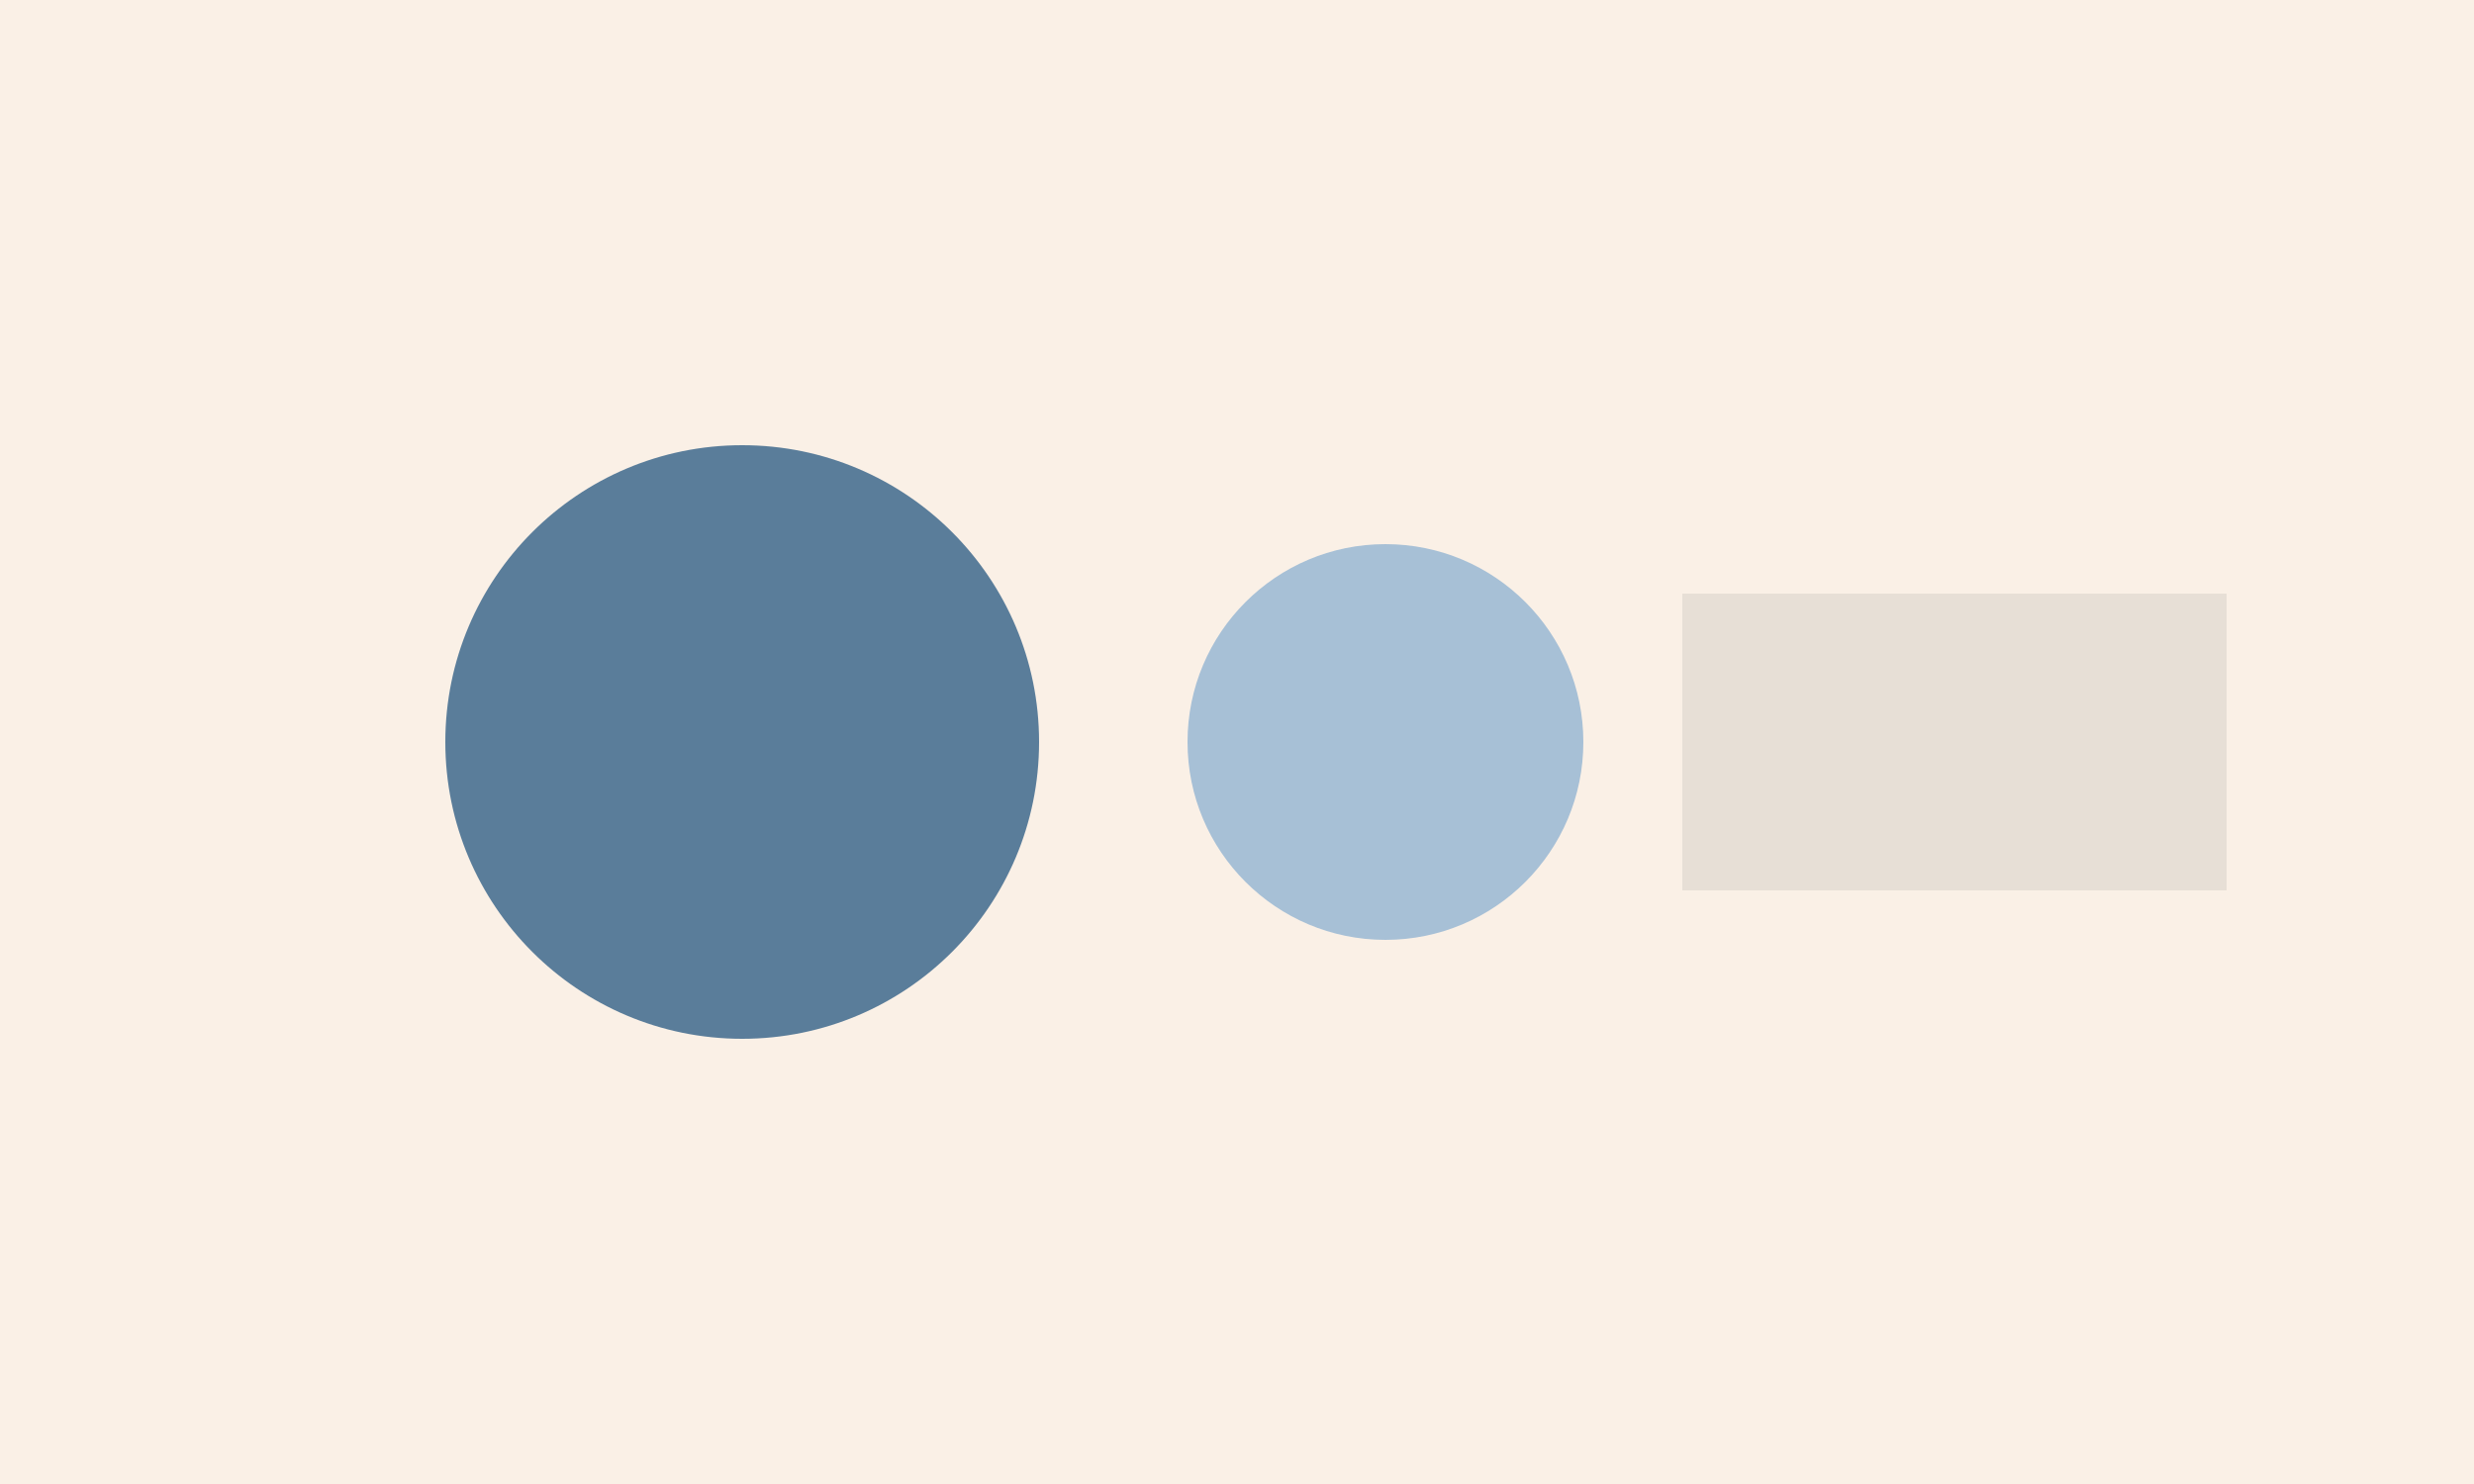
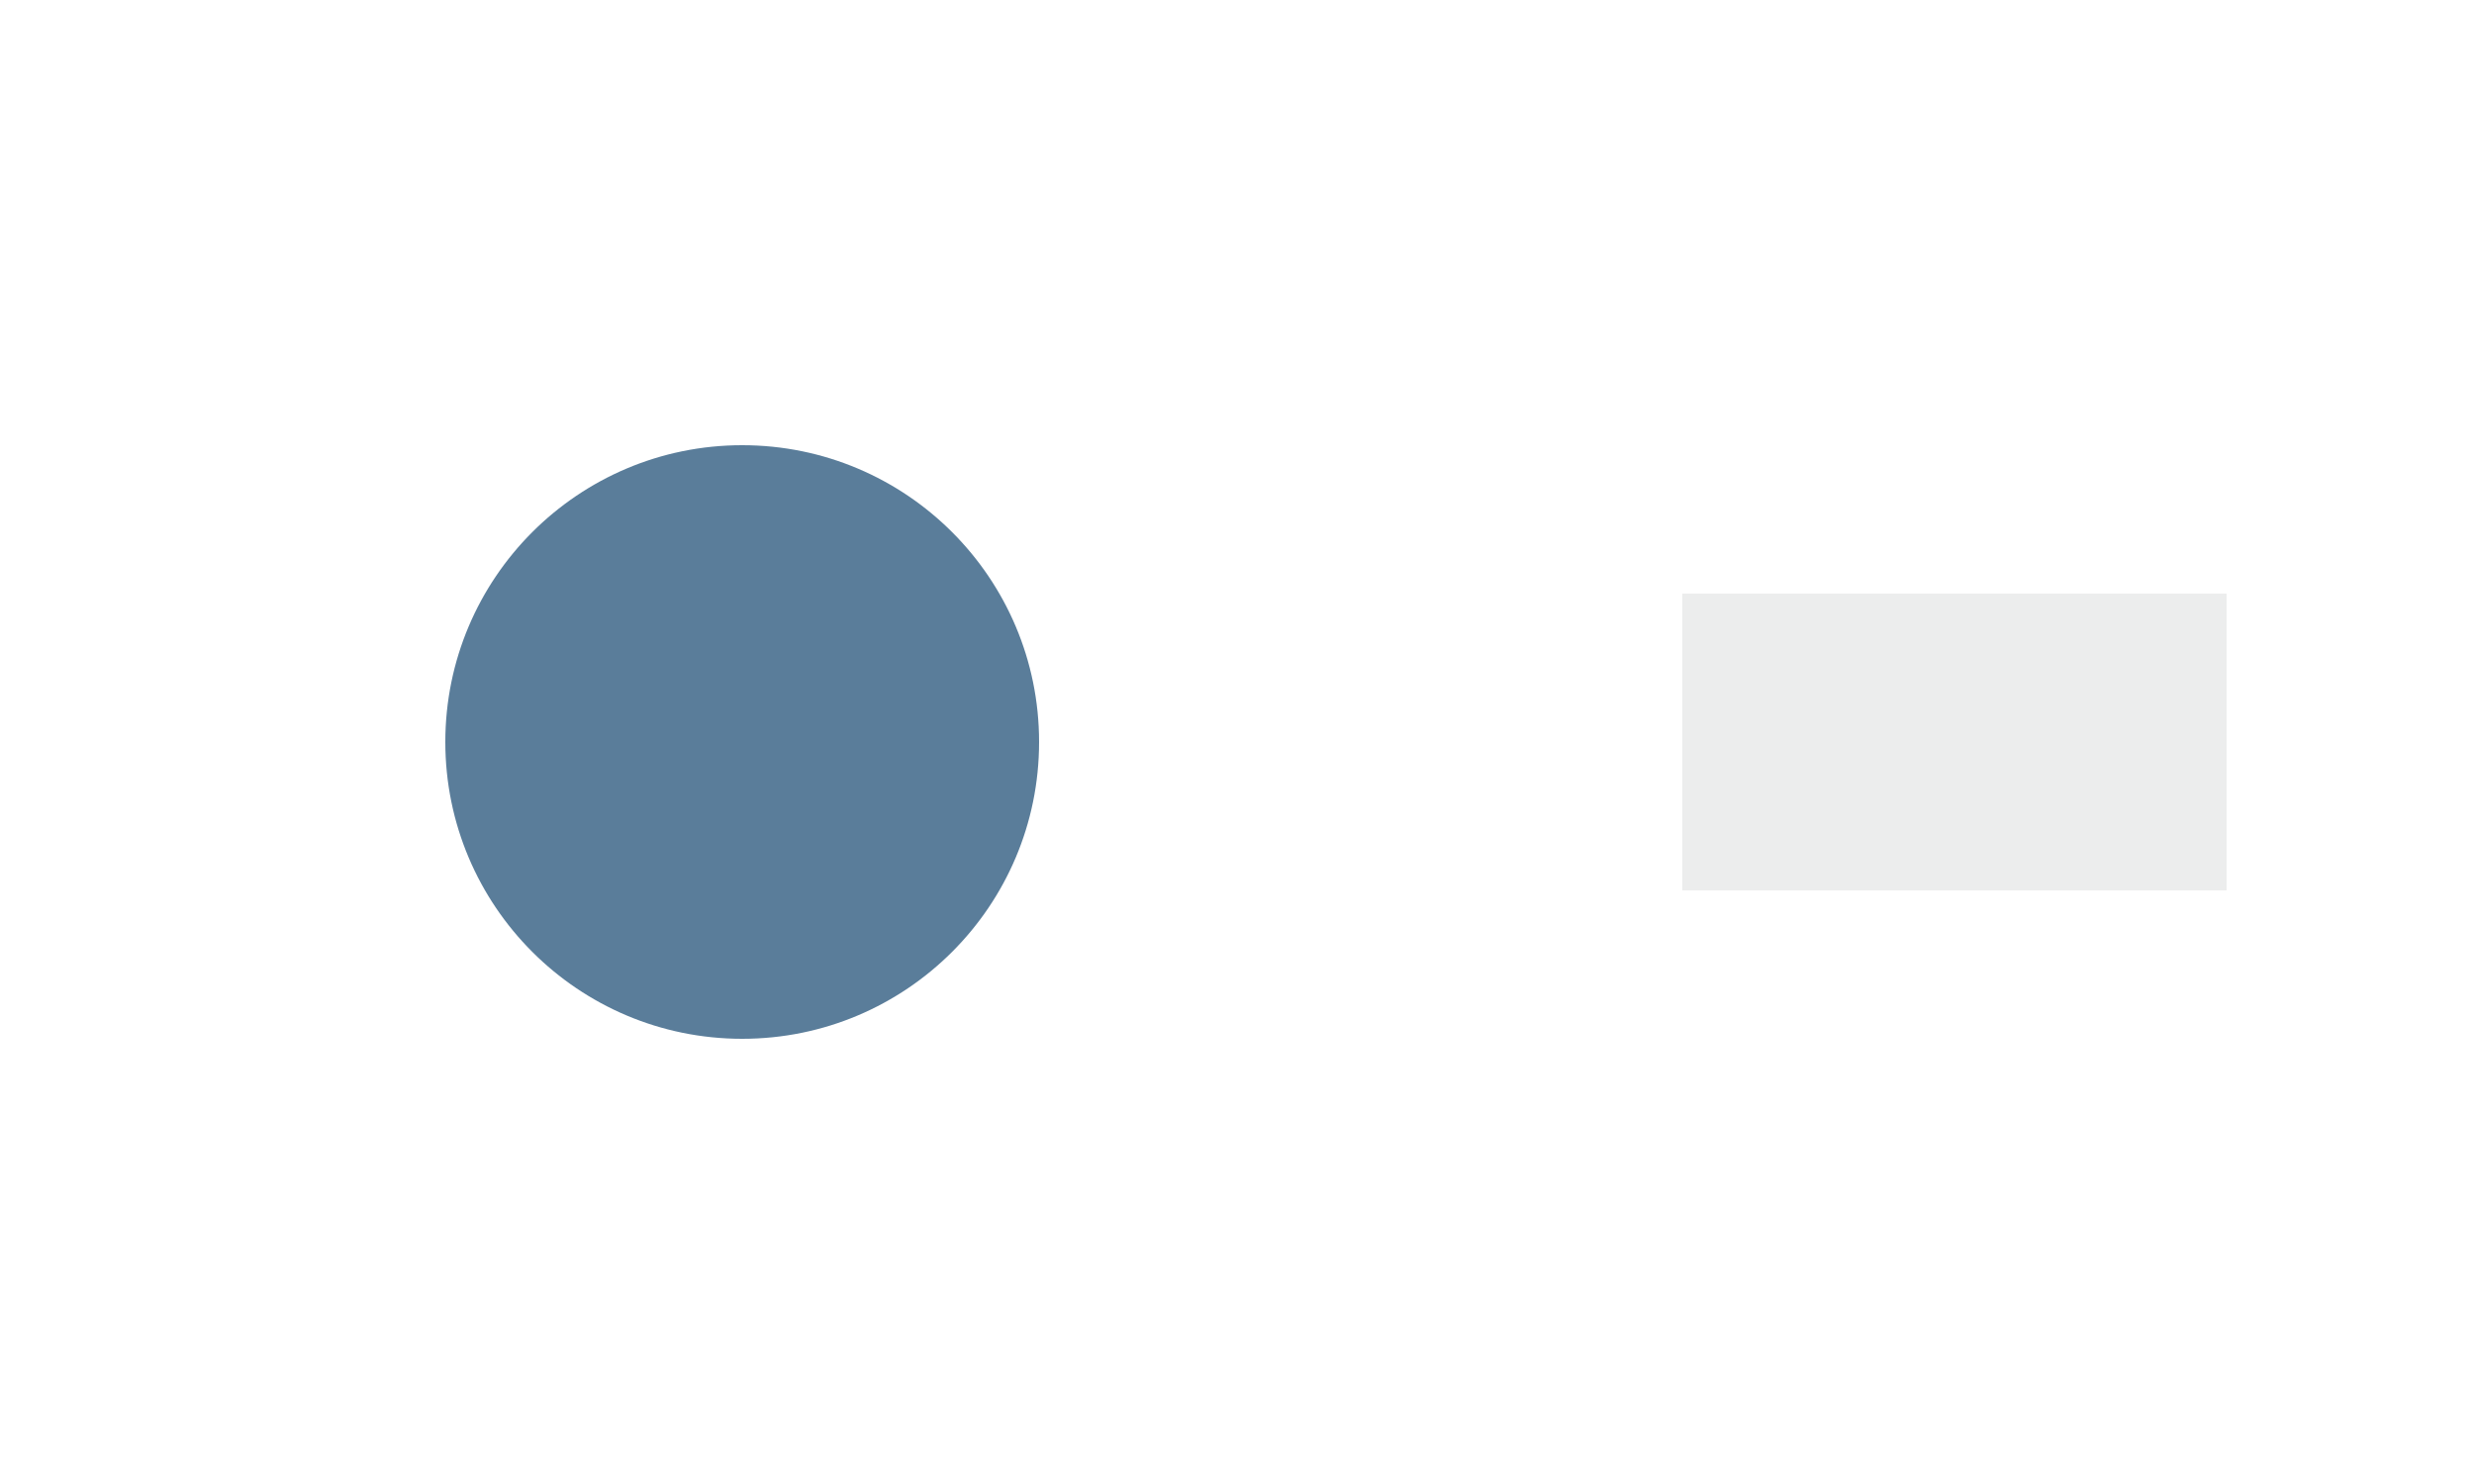
<svg xmlns="http://www.w3.org/2000/svg" viewBox="0 0 500 300">
-   <path fill="linen" d="M0 0h500v300H0z" />
  <circle cx="150" cy="150" r="60" fill="#5A7D9A" />
-   <circle cx="280" cy="150" r="40" fill="#A7C0D6" />
  <path fill="#0E1A23" d="M340 120h110v60H340z" opacity=".08" />
</svg>